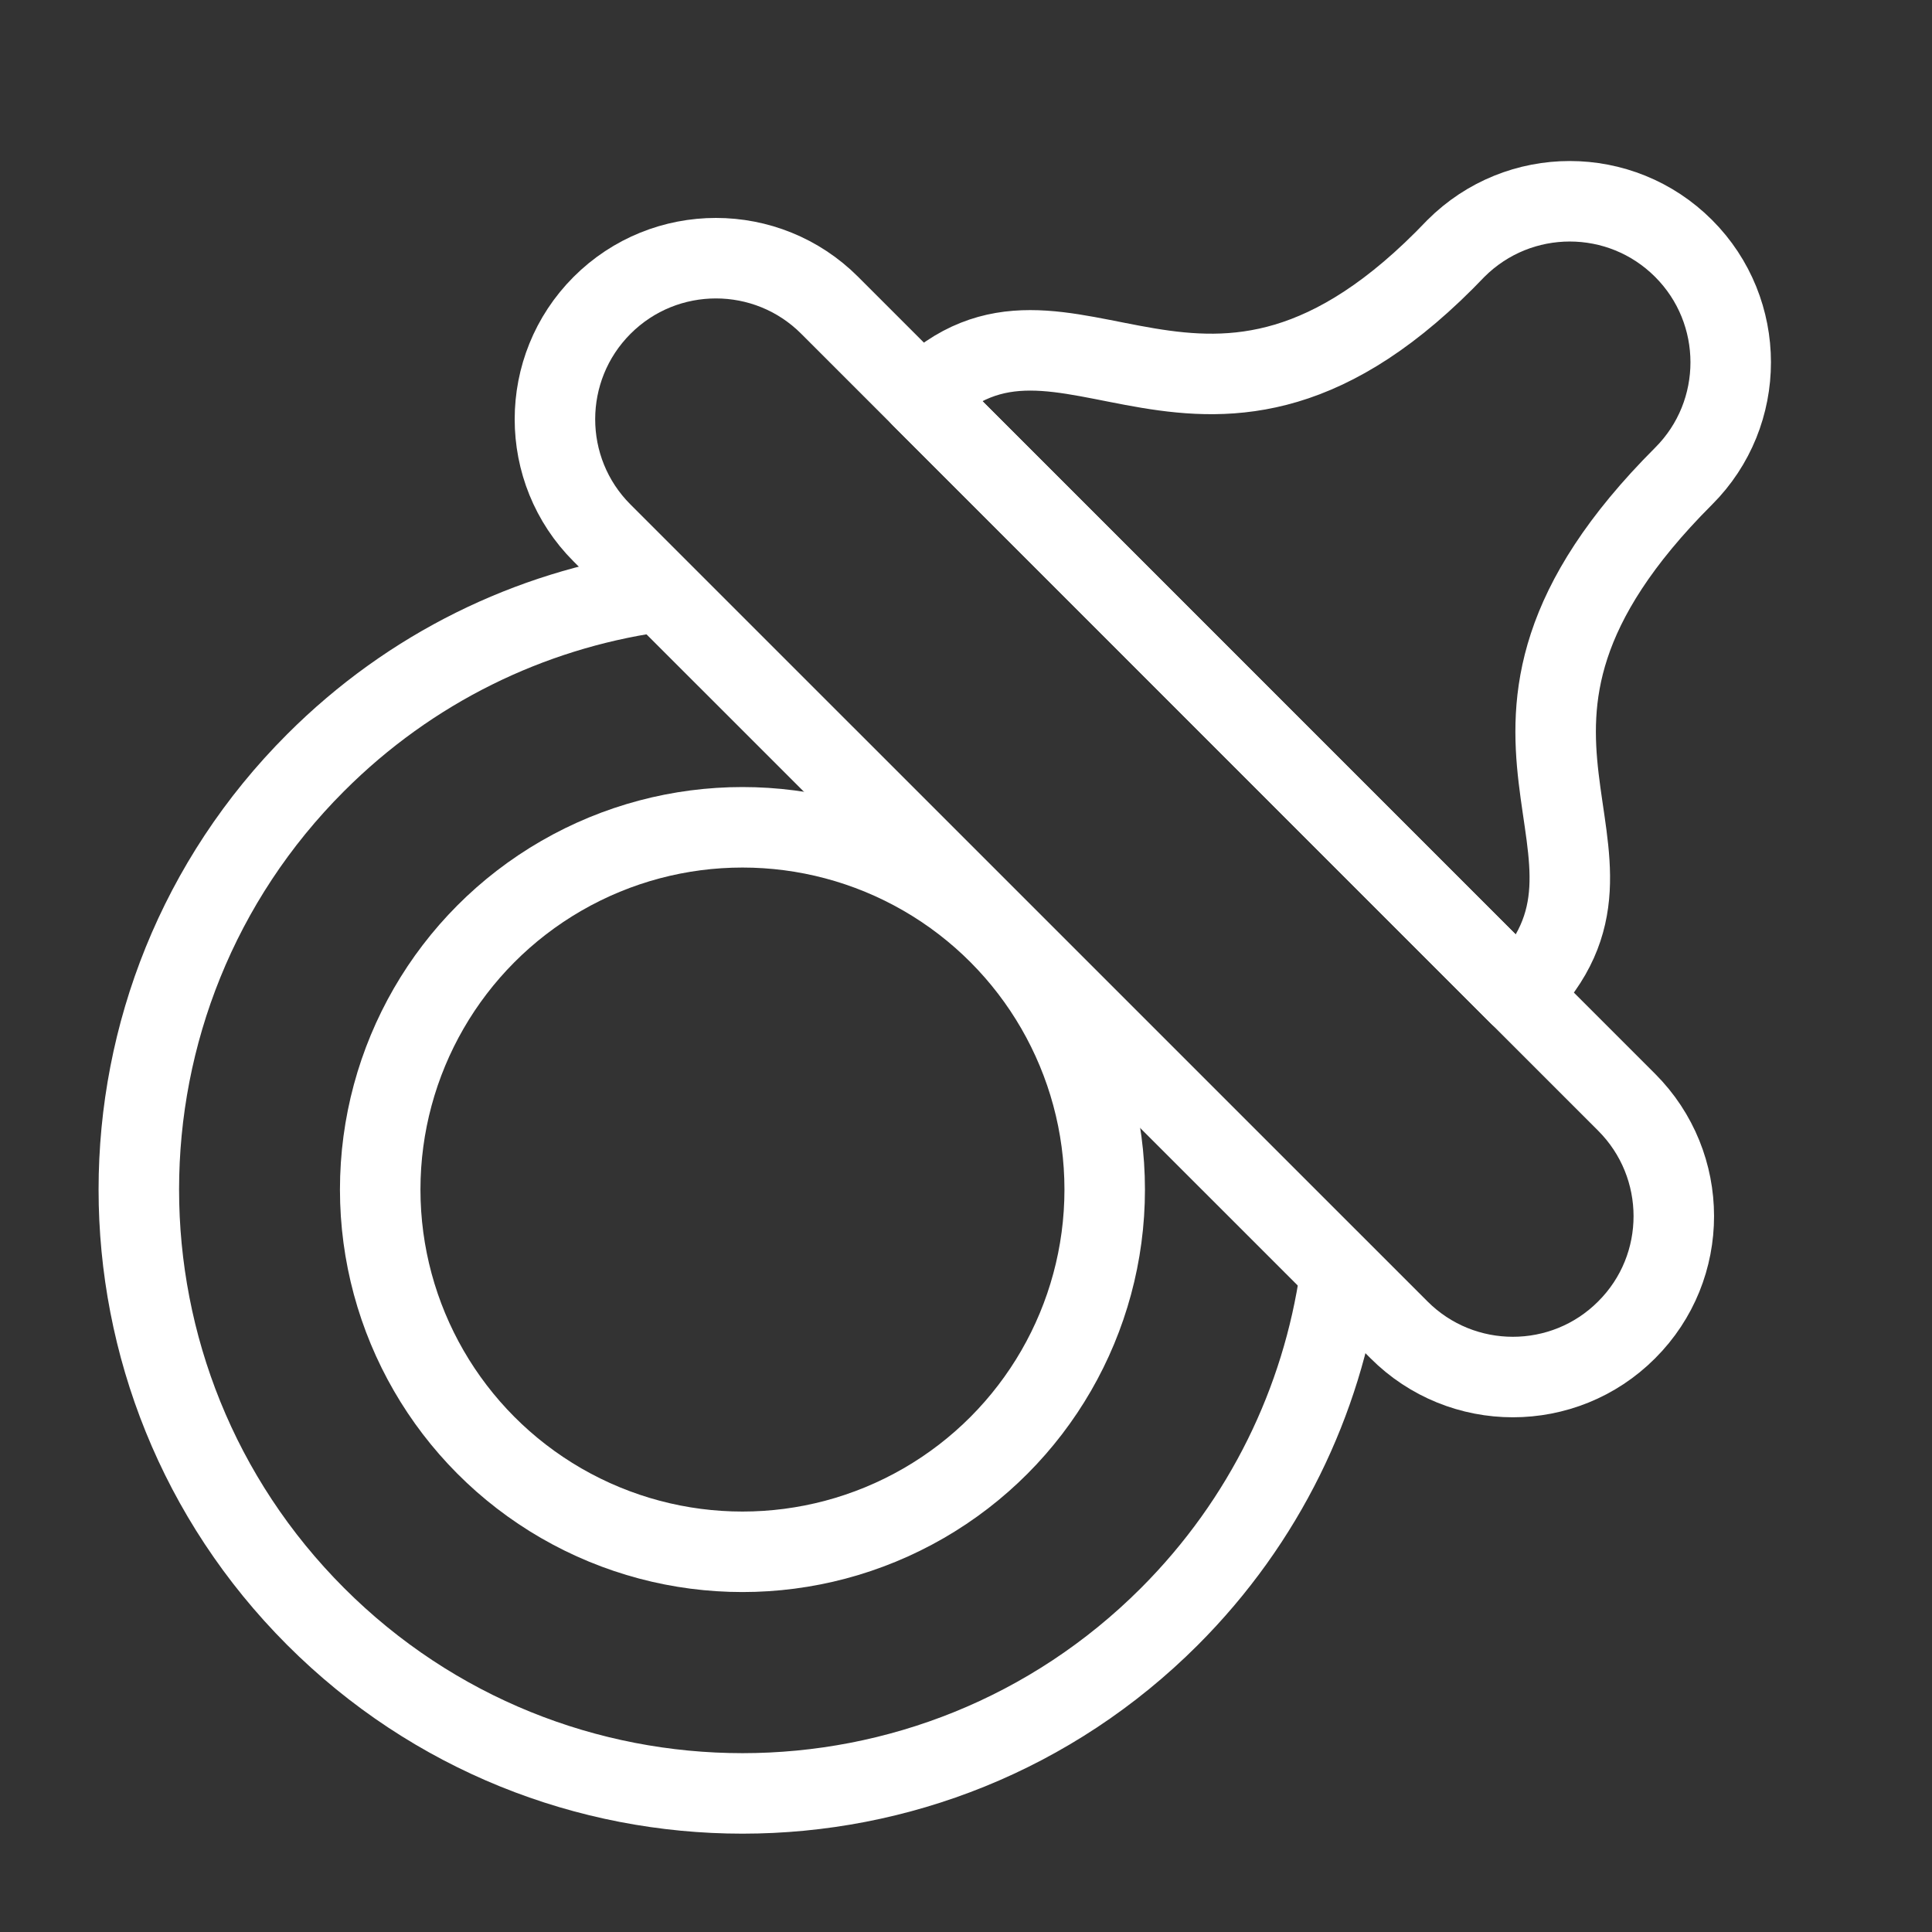
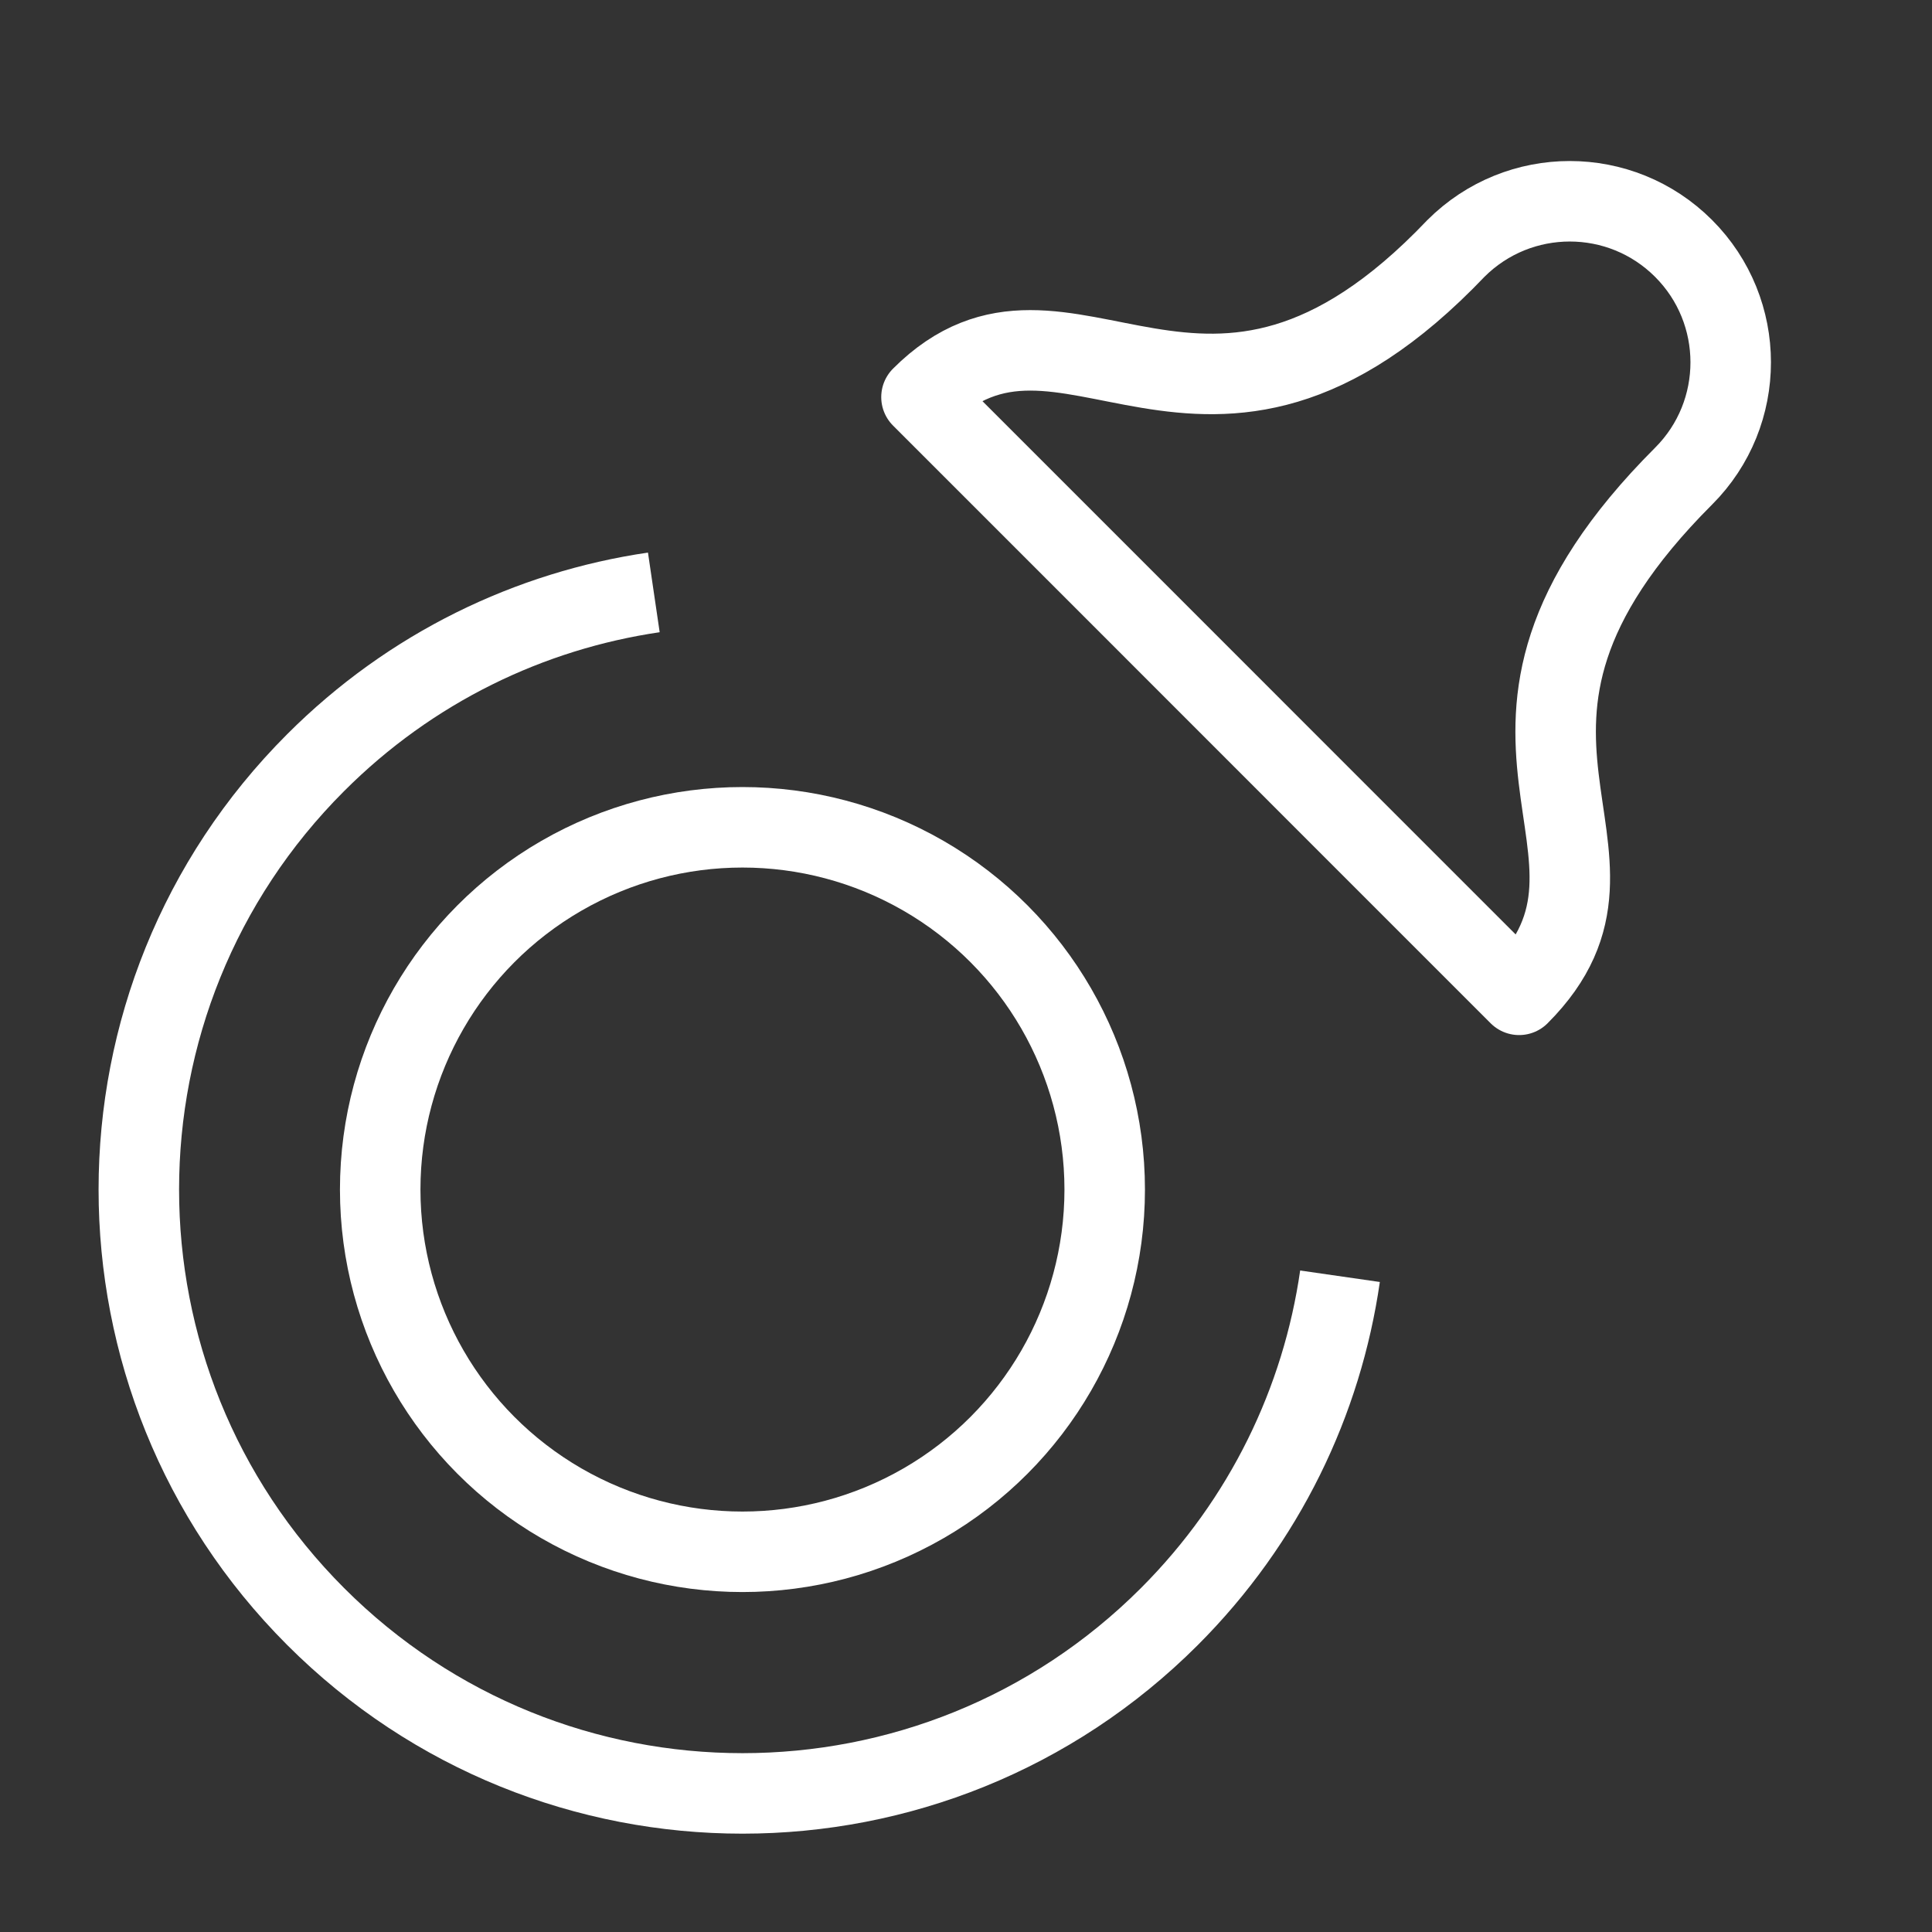
<svg xmlns="http://www.w3.org/2000/svg" version="1.1" x="0px" y="0px" width="24px" height="24px" viewBox="0 0 24 24" enable-background="new 0 0 24 24" xml:space="preserve">
  <rect x="0" y="0" width="24" height="24" fill="#333333" stroke="none" />
  <g id="Outline_Icons">
    <g>
-       <path fill="none" stroke="#ffffff" stroke-linejoin="round" stroke-miterlimit="10" d="M20.207,16.52    c-0.78,0.782-2.048,0.781-2.828,0L7.479,6.621c-0.781-0.78-0.78-2.047,0-2.828c0.781-0.781,2.048-0.781,2.828,0l9.899,9.899    C20.987,14.473,20.989,15.74,20.207,16.52z" />
      <path fill="none" stroke="#ffffff" stroke-linejoin="round" stroke-miterlimit="10" d="M20.915,5.914    c0.78-0.78,0.779-2.048-0.001-2.828c-0.781-0.781-2.046-0.781-2.828,0c-3.135,3.292-4.849,0.057-6.639,1.847l2.396,2.396    l2.828,2.829l2.2,2.2C20.669,10.56,17.701,9.128,20.915,5.914z" />
      <path fill="none" stroke="#ffffff" stroke-linejoin="round" stroke-miterlimit="10" d="M16.646,15.854    c-0.223,1.547-0.93,3.037-2.119,4.227c-2.929,2.93-7.678,2.93-10.606,0s-2.929-7.678,0-10.607    c1.183-1.184,2.663-1.889,4.201-2.115" />
      <circle fill="none" stroke="#ffffff" stroke-linejoin="round" stroke-miterlimit="10" cx="9.223" cy="14.777" r="4.5" />
    </g>
  </g>
  <g id="invisible_shape">
    <rect fill="none" width="24" height="24" />
  </g>
</svg>